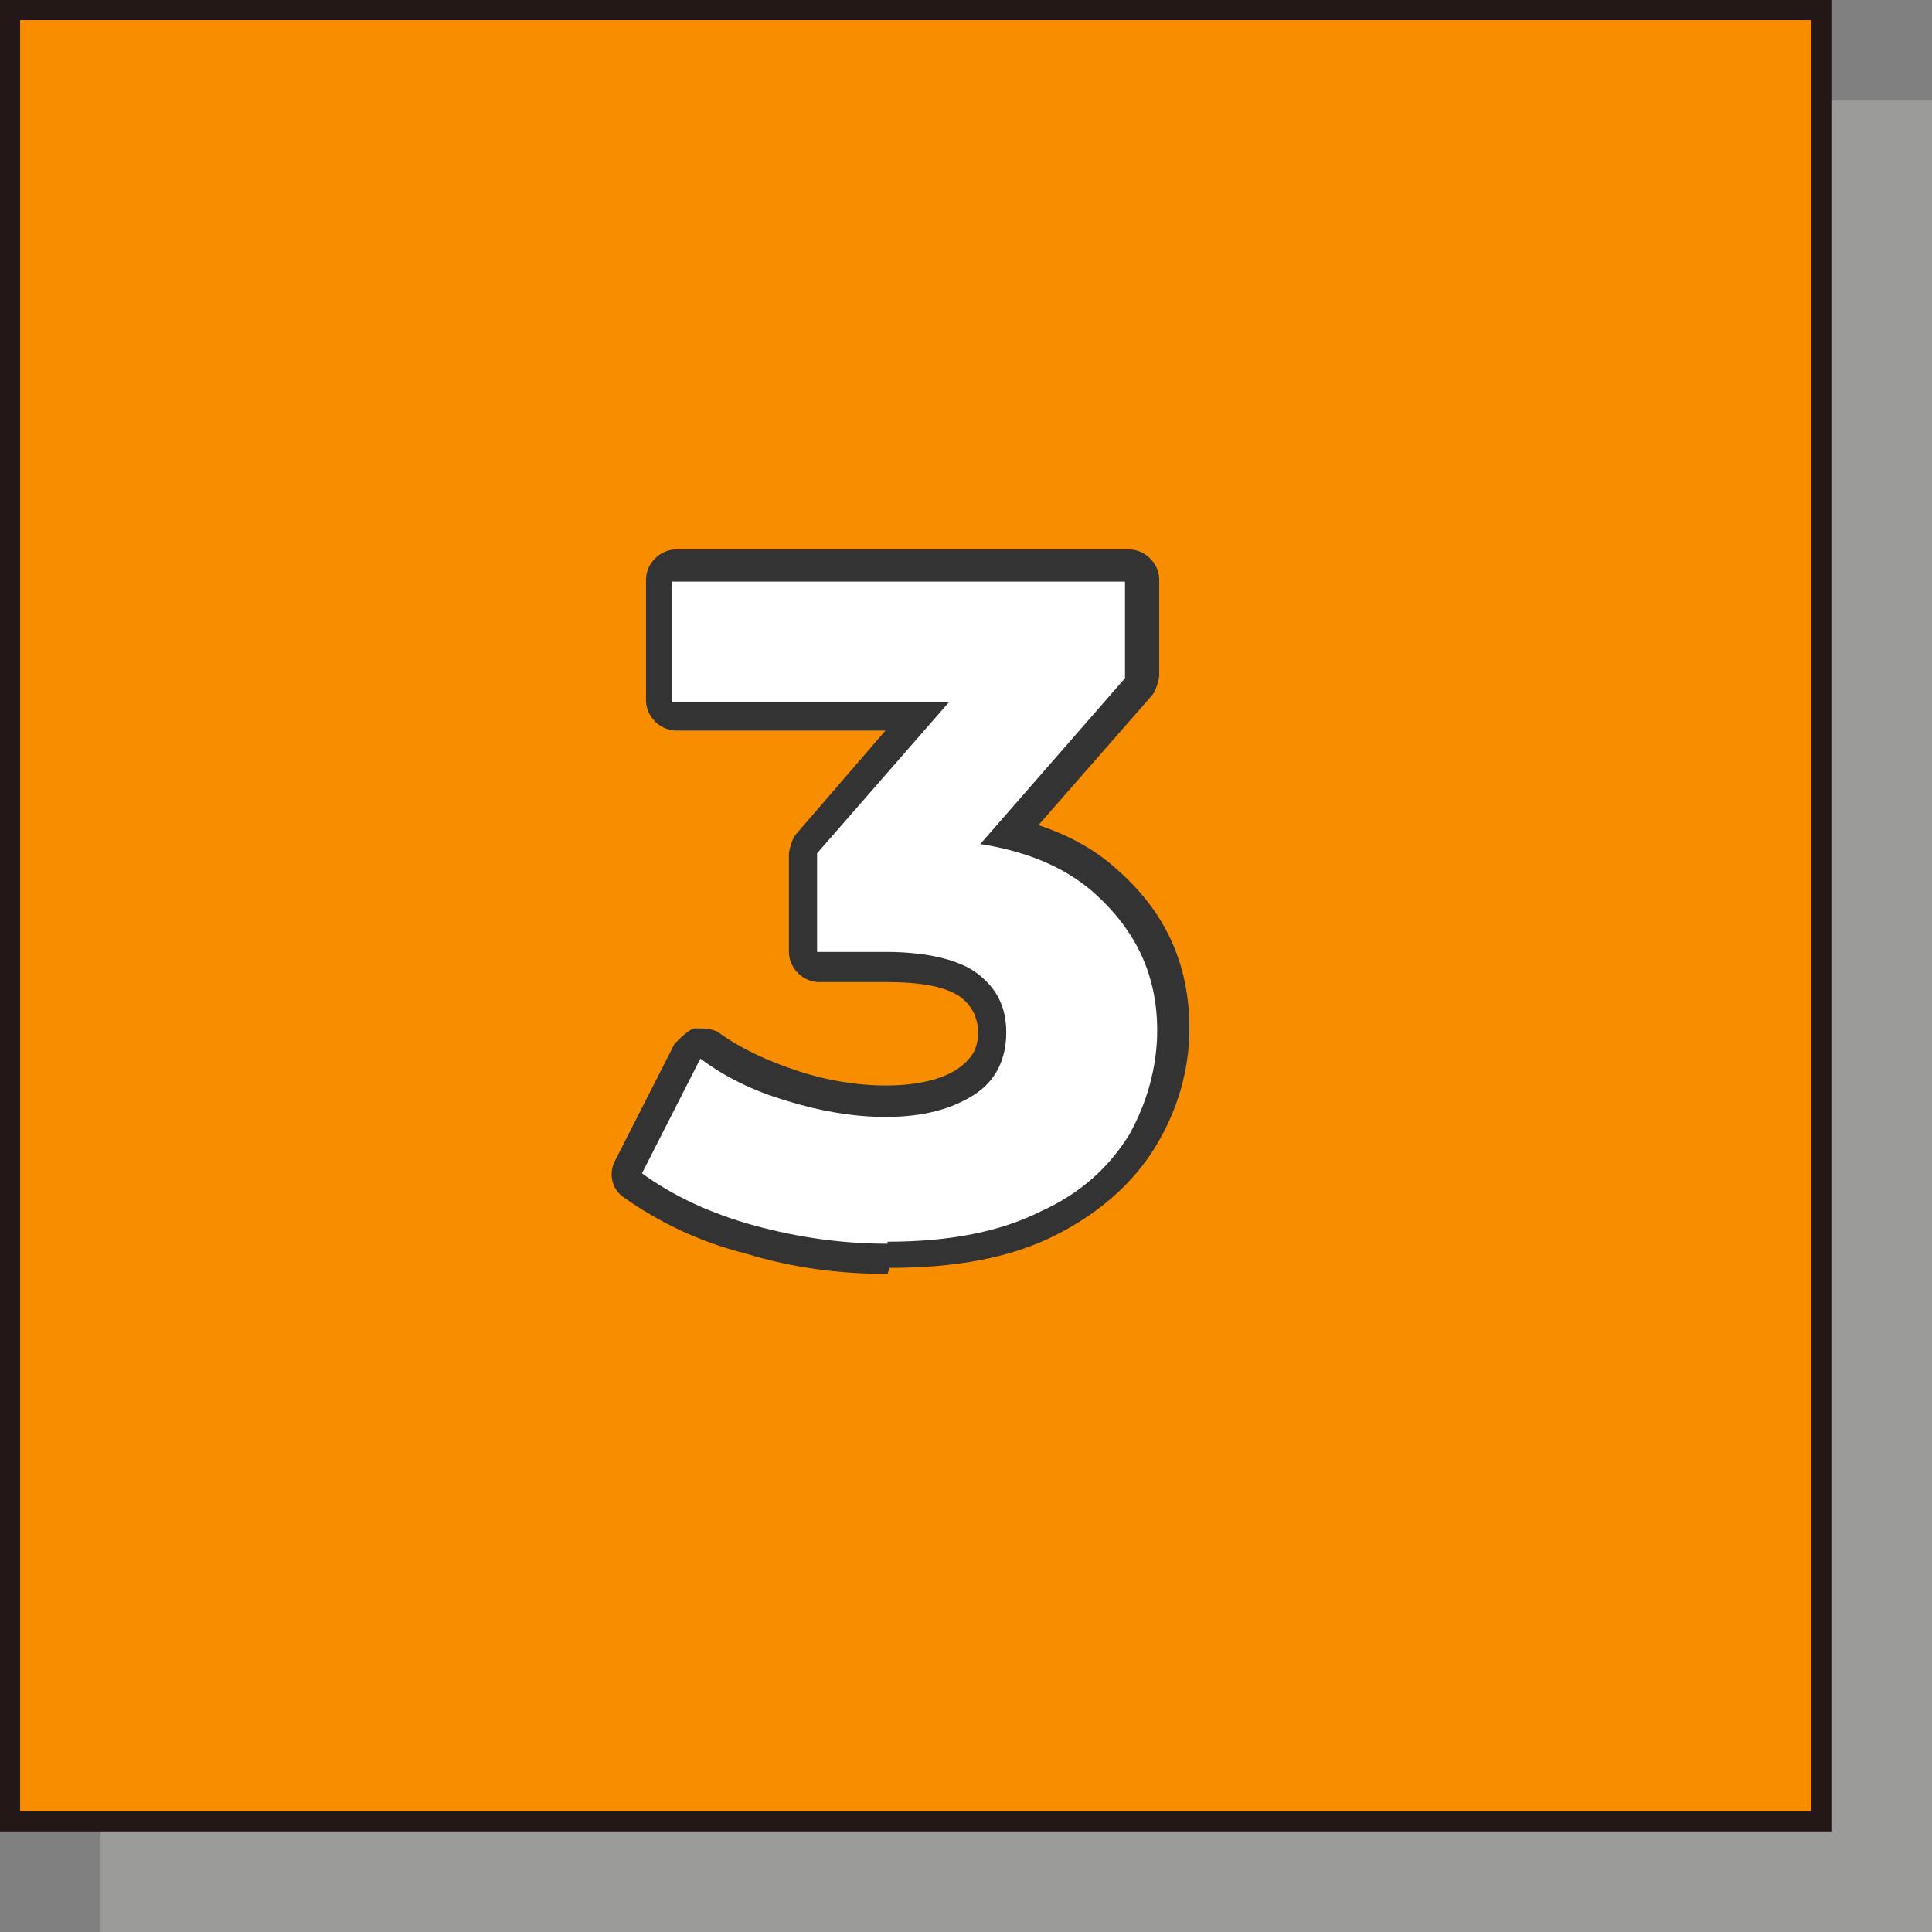
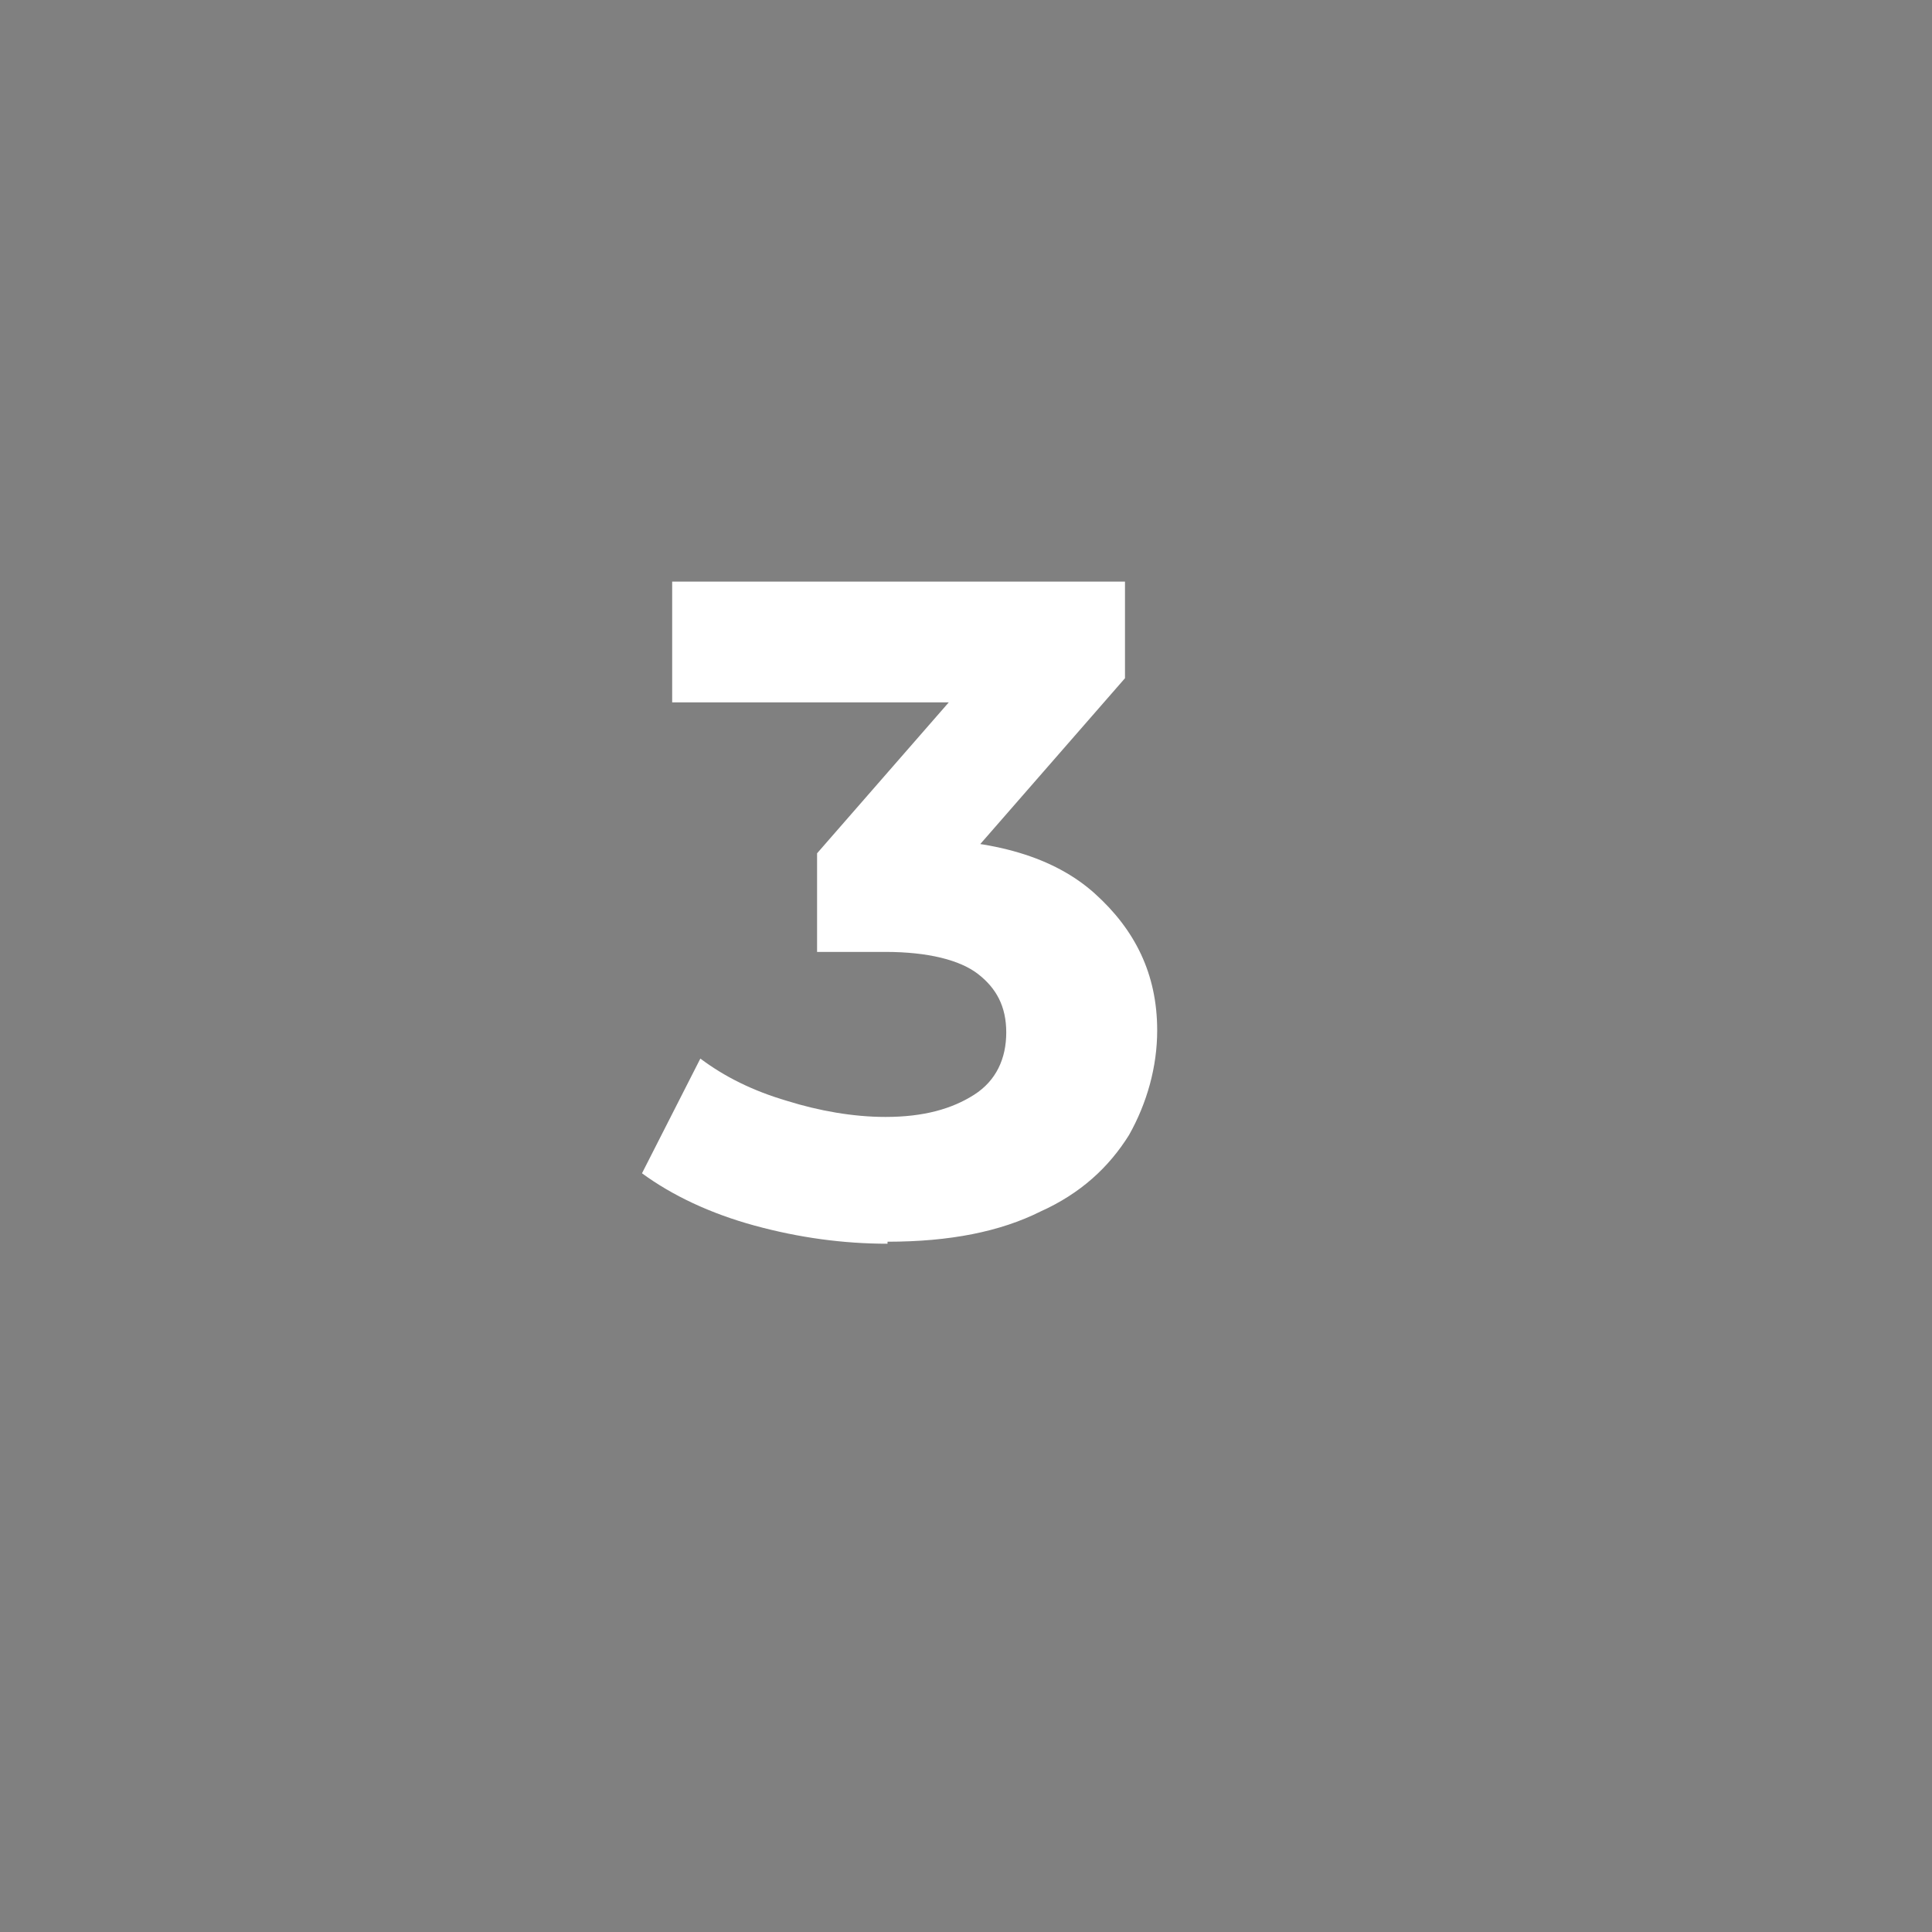
<svg xmlns="http://www.w3.org/2000/svg" viewBox="0 0 9.6 9.6">
  <rect x="0" y="0" width="9.6" height="9.6" fill="#808080" stroke="none" />
  <defs>
    <style>
      .cls-1 {
        fill: #231815;
      }

      .cls-2 {
        fill: #fff;
      }

      .cls-3 {
        fill: #a4a4a3;
      }

      .cls-4 {
        isolation: isolate;
      }

      .cls-5 {
        fill: #333;
      }

      .cls-6 {
        mix-blend-mode: multiply;
        opacity: .75;
      }

      .cls-7 {
        fill: #f98d00;
      }
    </style>
  </defs>
  <g class="cls-4">
    <g id="_レイヤー_2" data-name="レイヤー 2">
      <g id="_レイヤー_1-2" data-name="レイヤー 1">
        <g>
          <g>
            <g class="cls-6">
-               <rect class="cls-3" x=".55" y=".55" width="9" height="9" />
-               <path class="cls-3" d="M9.6,9.6H.5V.5h9.1v9.1ZM.6,9.5h8.9V.6H.6v8.9Z" />
-             </g>
+               </g>
            <g>
-               <rect class="cls-7" x=".05" y=".05" width="9" height="9" />
-               <path class="cls-1" d="M9.1,9.1H0V0h9.1v9.1ZM.1,9h8.9V.1H.1v8.9Z" />
-             </g>
+               </g>
          </g>
          <g>
-             <path class="cls-5" d="M4.41,6.33c-.24,0-.47-.03-.7-.1-.24-.06-.44-.16-.61-.28-.06-.04-.08-.12-.04-.19l.29-.57s.06-.07.1-.08c.04,0,.09,0,.12.02.11.08.24.14.39.19.3.1.64.1.8-.01.07-.05.1-.1.1-.18,0-.07-.03-.13-.08-.17-.05-.04-.15-.08-.37-.08h-.34c-.08,0-.15-.07-.15-.15v-.49s.01-.07.04-.1l.44-.51h-1.04c-.08,0-.15-.07-.15-.15v-.6c0-.08.07-.15.15-.15h2.25c.08,0,.15.07.15.15v.48s-.01.07-.04.1l-.56.64c.15.05.28.12.39.22.24.21.36.47.36.79,0,.21-.06.41-.17.59-.11.18-.28.33-.5.44-.22.11-.49.16-.82.16ZM3.38,5.77c.12.07.25.12.41.17.48.13,1.01.1,1.31-.05.17-.08.3-.19.38-.33.08-.14.12-.28.12-.44,0-.23-.08-.42-.25-.57-.1-.09-.24-.16-.41-.19l-.11.13c-.05.05-.12.07-.19.03l-.38-.22s-.02-.01-.03-.02l-.02.02v.28h.19c.25,0,.43.04.55.14.13.1.2.24.2.41,0,.18-.08.33-.23.43-.24.17-.68.18-1.07.05-.11-.04-.22-.09-.32-.14l-.15.3ZM4.45,4.03h.1c.09,0,.18,0,.27.01l.63-.72v-.28h-1.95v.3h1.15l.19-.22s.09-.06.14-.05c.05.01.1.05.11.1l.08.27s0,.1-.02.13c-.03.04-.07.06-.12.06h-.25l-.34.39Z" />
            <path class="cls-2" d="M4.41,6.18c-.22,0-.44-.03-.66-.09-.22-.06-.41-.15-.56-.26l.29-.57c.12.09.26.16.43.21.16.05.33.08.49.08.19,0,.33-.04.44-.11s.16-.18.16-.31-.05-.22-.14-.29c-.09-.07-.25-.11-.46-.11h-.34v-.49l.89-1.02.08.27h-1.69v-.6h2.25v.48l-.89,1.02-.38-.22h.22c.4,0,.7.09.9.27s.31.4.31.68c0,.18-.05.36-.14.52-.1.16-.24.29-.44.38-.2.1-.45.15-.76.15Z" />
          </g>
        </g>
      </g>
    </g>
  </g>
</svg>